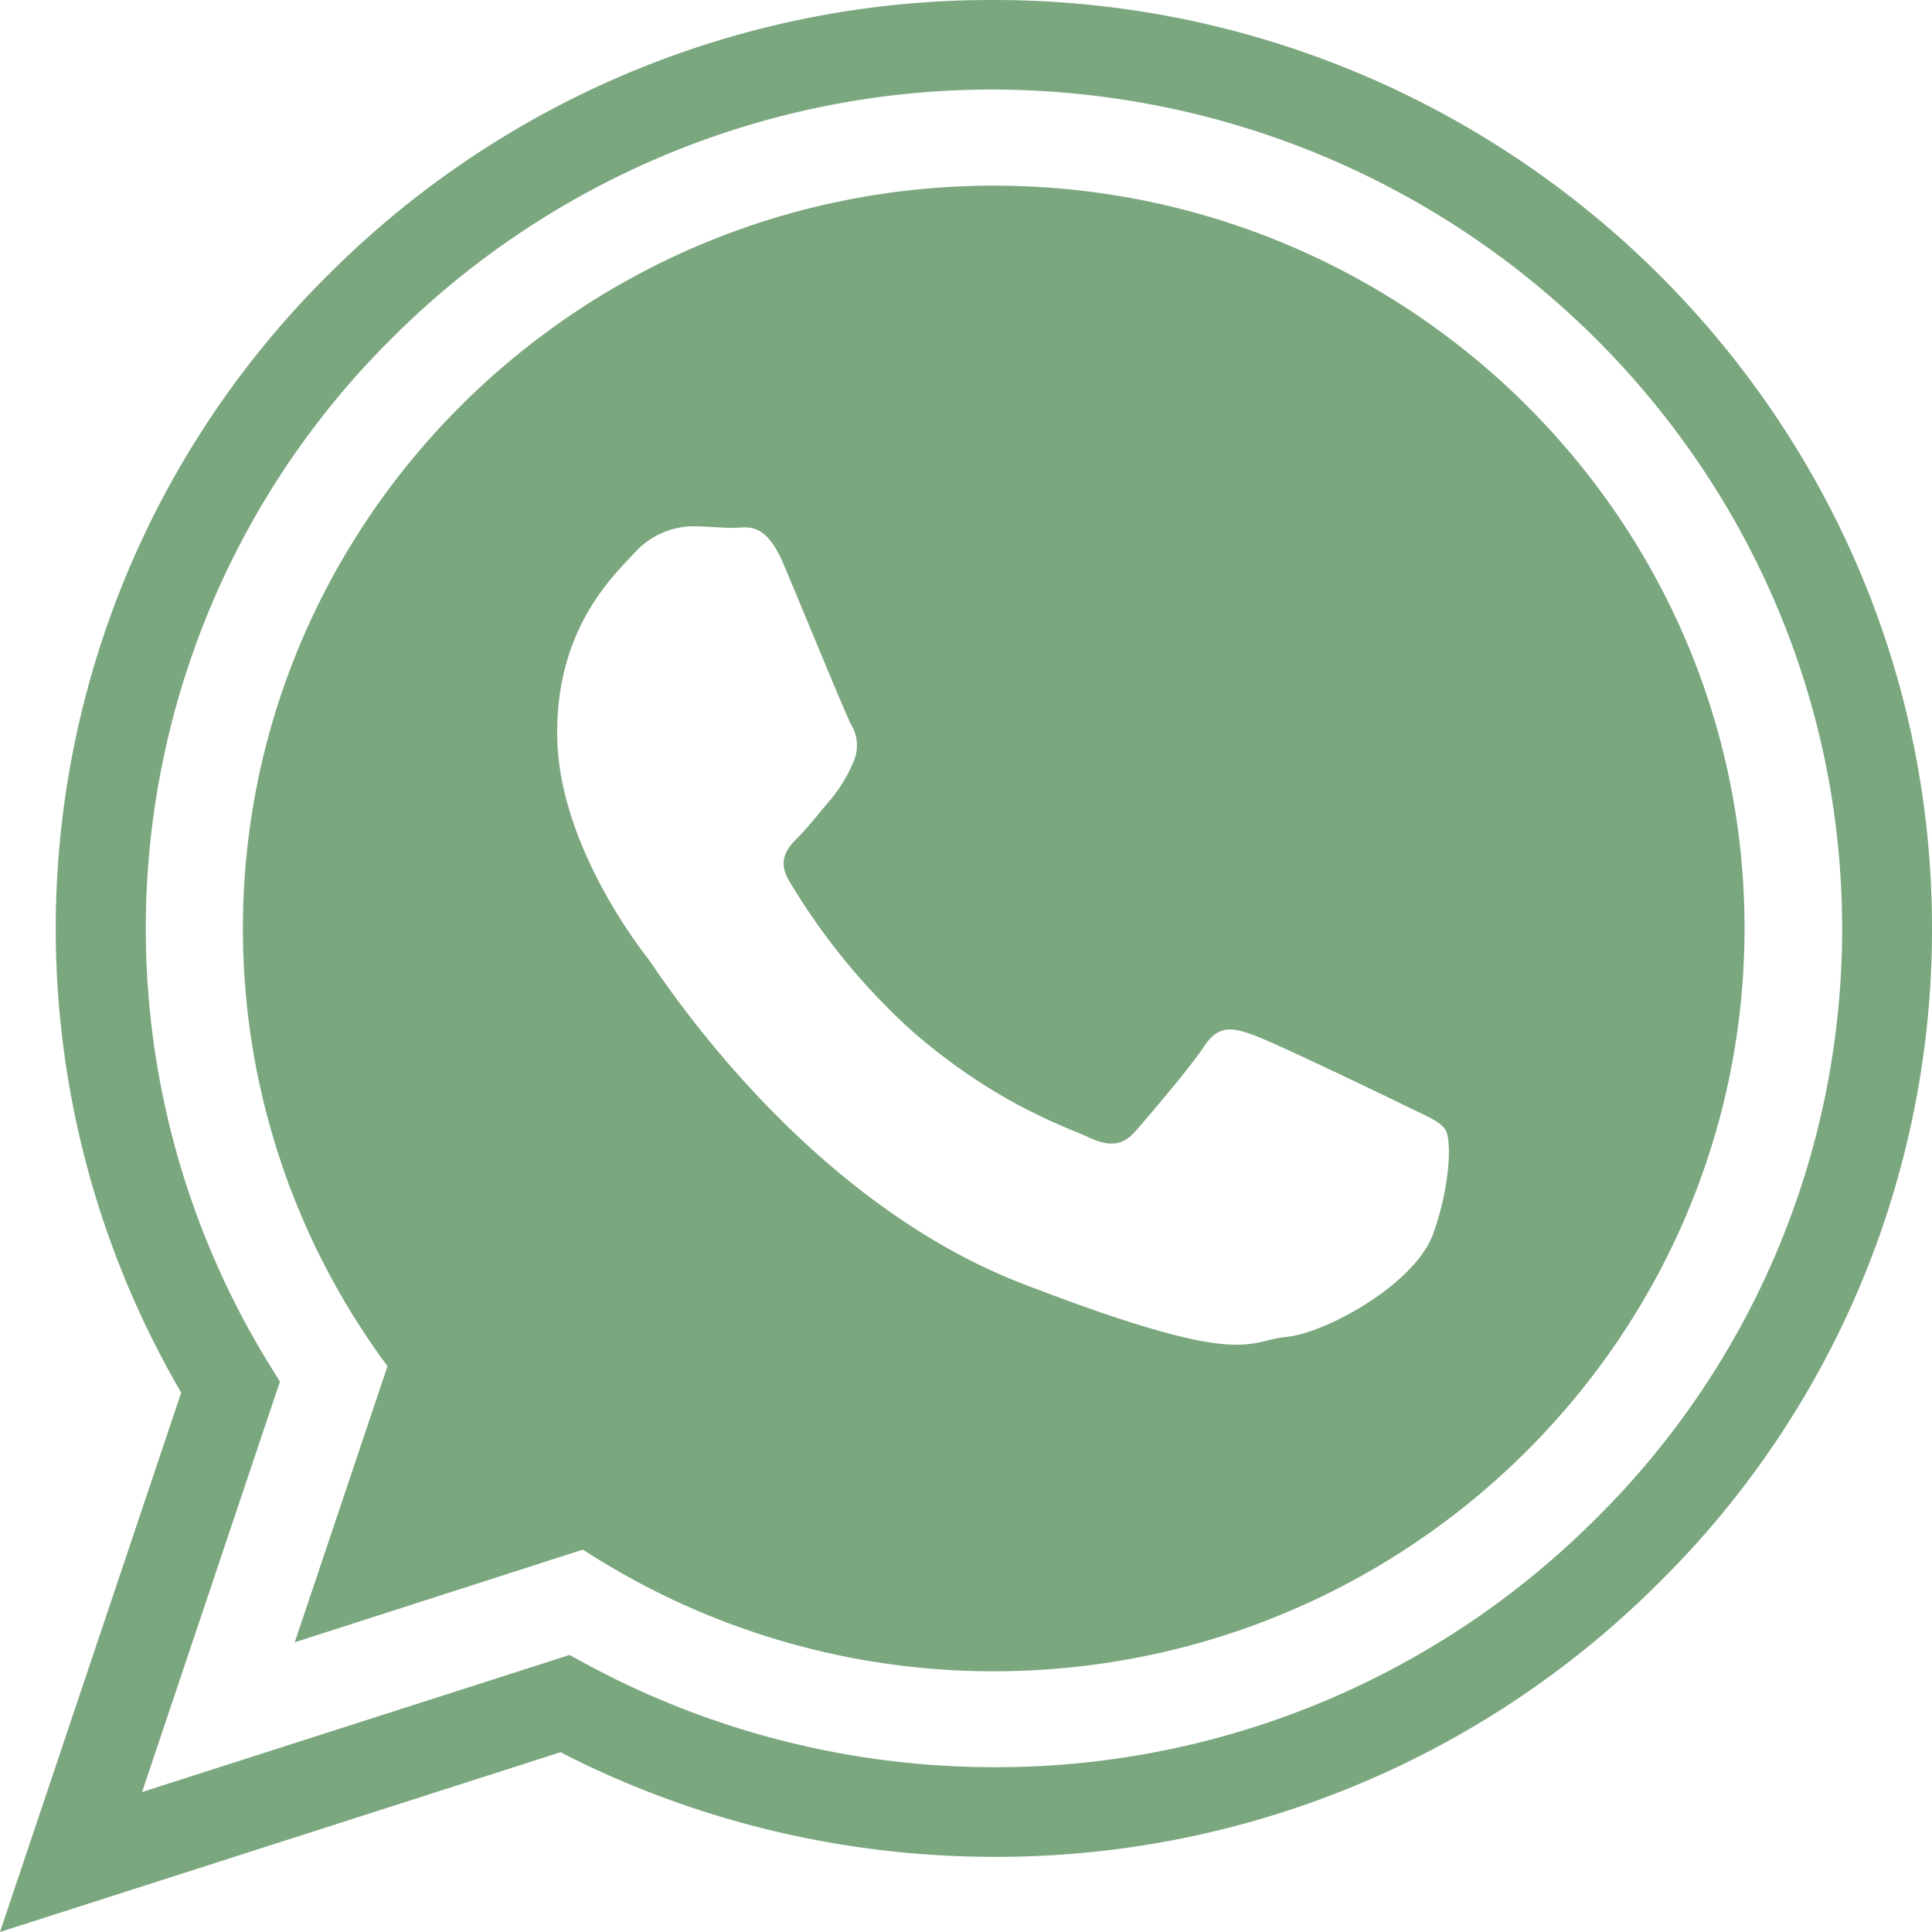
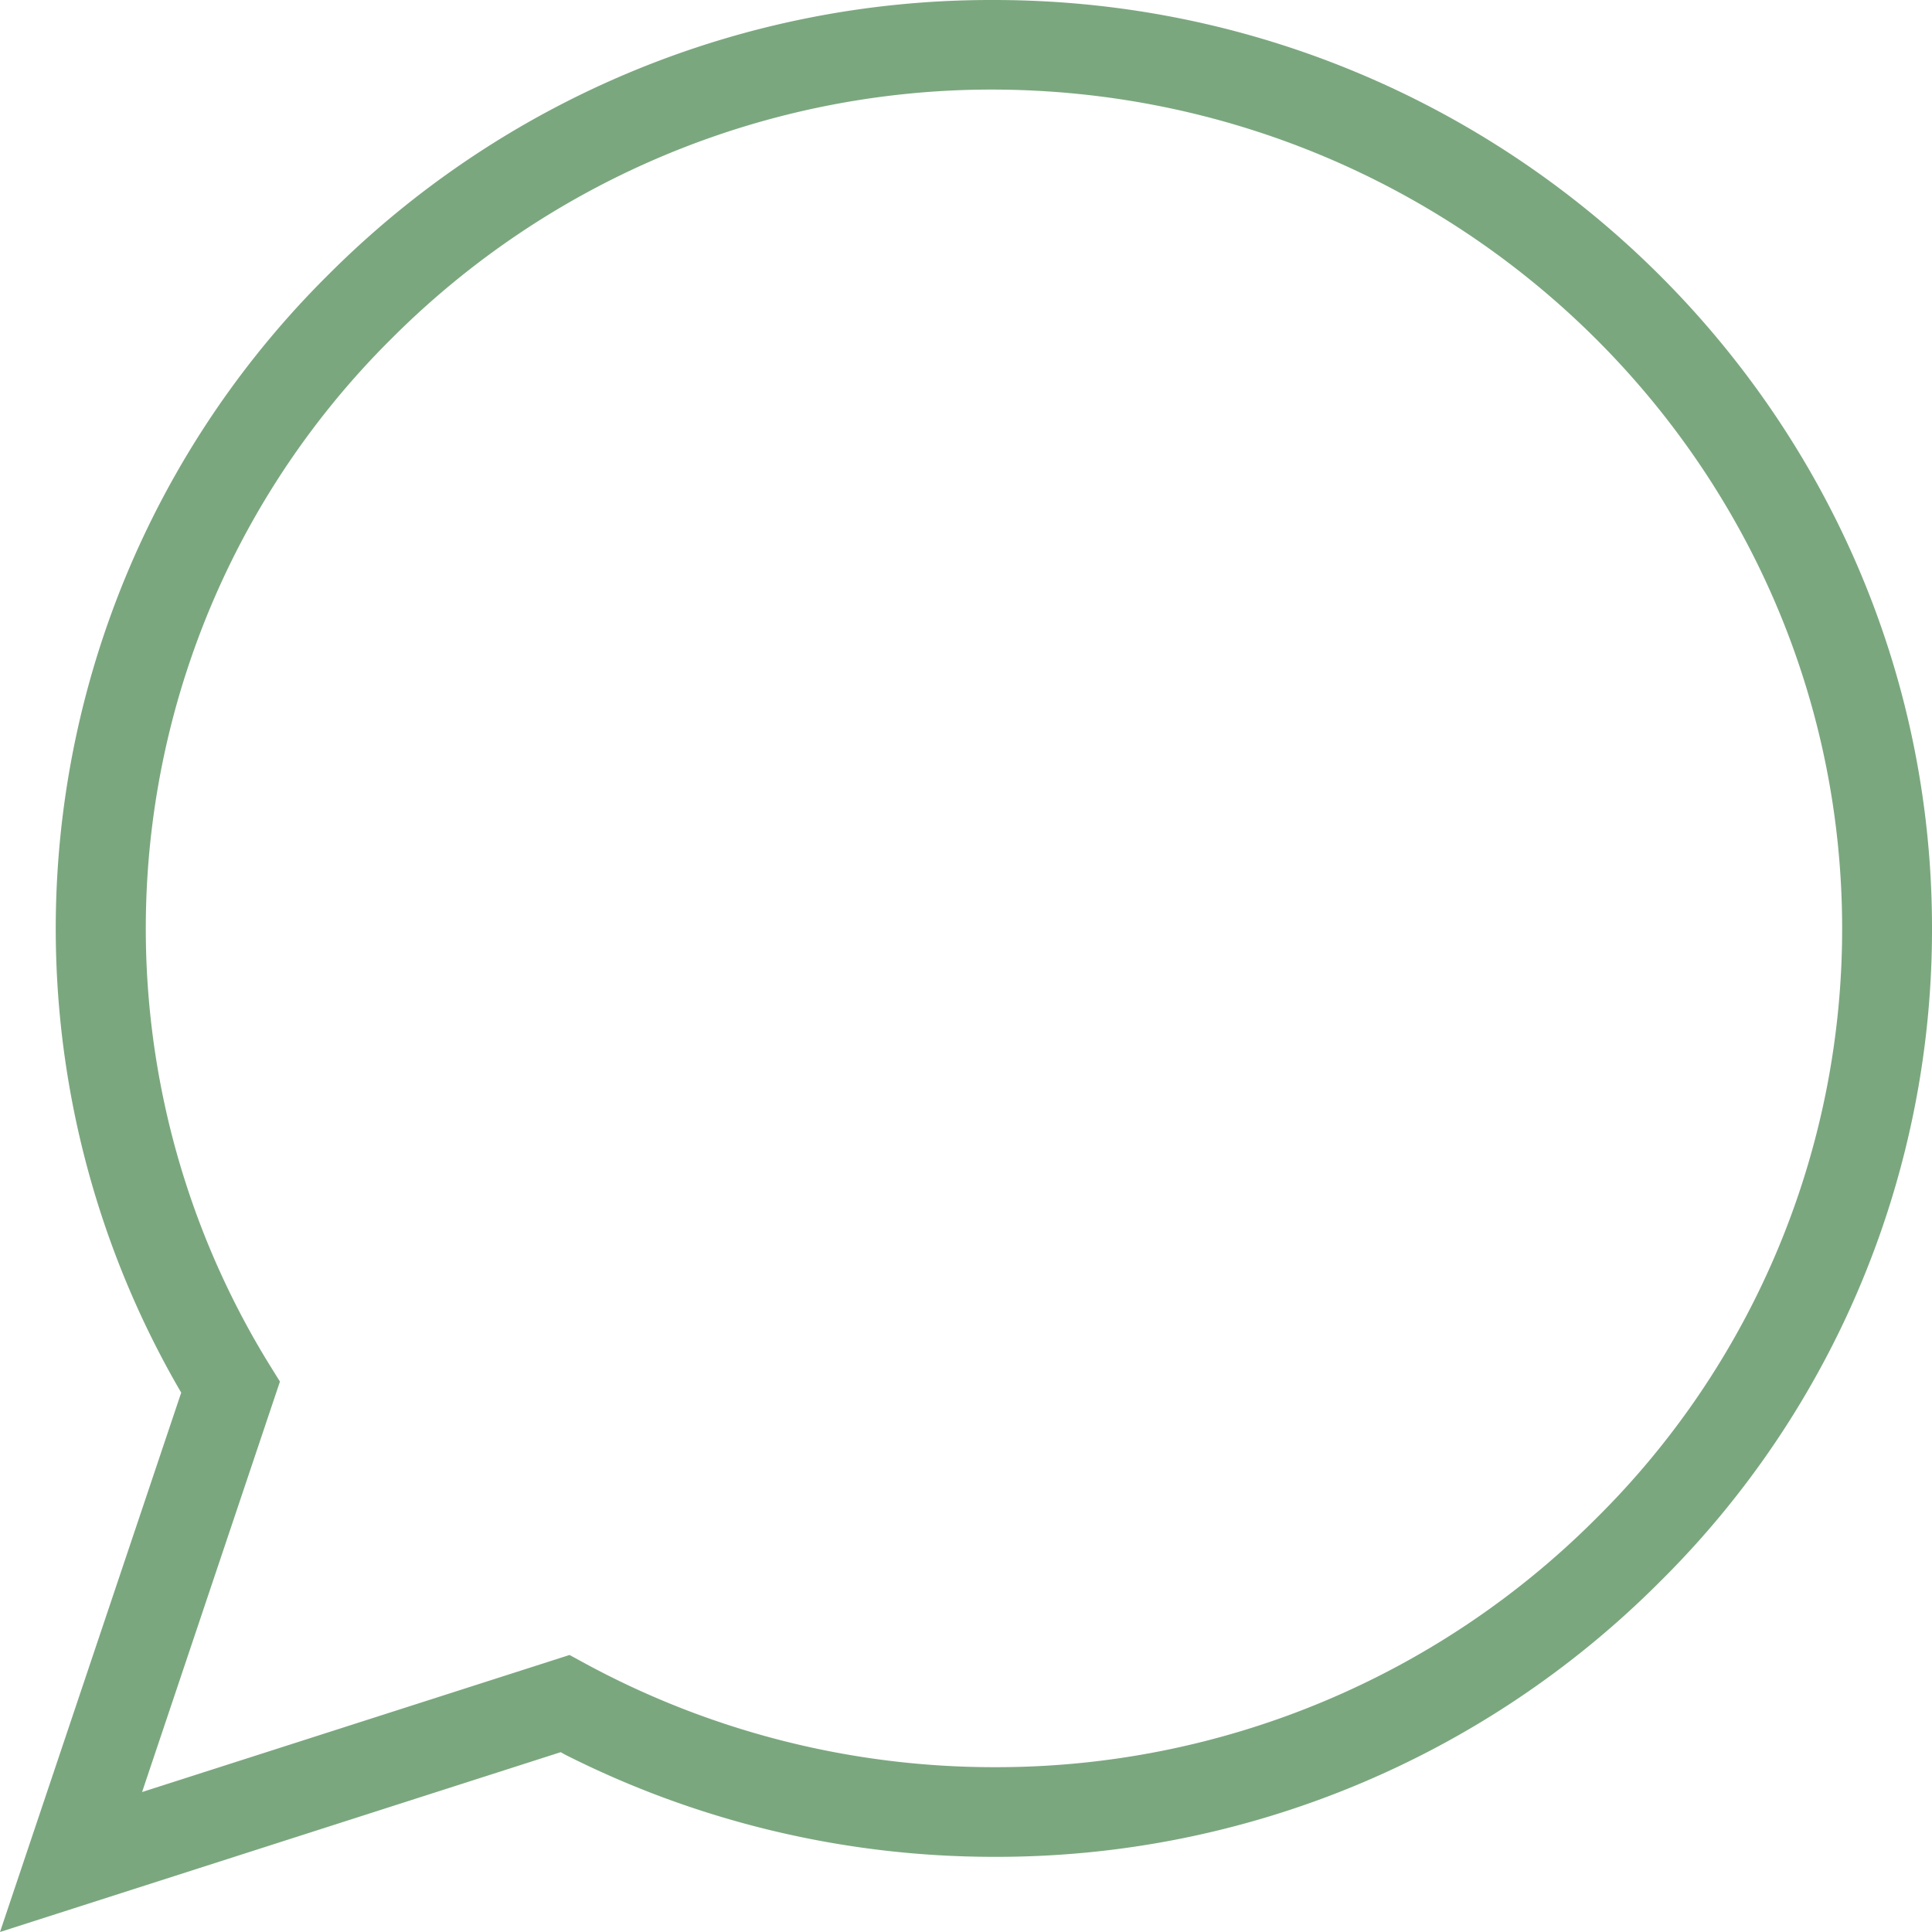
<svg xmlns="http://www.w3.org/2000/svg" viewBox="0 0 192 192">
  <defs>
    <style>.cls-1{fill:#7BA77F;}</style>
  </defs>
  <title>whatsapp</title>
  <g id="Layer_2" data-name="Layer 2">
    <g id="Layer_1-2" data-name="Layer 1">
      <path class="cls-1" d="M56.17,174.38a94.45,94.45,0,0,0,42.49,10.15h.45a93,93,0,0,0,65.8-27.29A91.19,91.19,0,0,0,192,91.92C191.83,41.24,150,0,98.77,0h-.34A93,93,0,0,0,32.64,27.29,91.5,91.5,0,0,0,17.73,137.92l.28.48-.18.53L0,192l55.72-17.87ZM27.82,137.3l-1.1-1.77A82.59,82.59,0,0,1,39,33.56,84.29,84.29,0,0,1,98.47,8.9c46.61,0,84.41,37.27,84.6,83.06a82.41,82.41,0,0,1-24.51,59,84.18,84.18,0,0,1-59.51,24.66h-.3a85.25,85.25,0,0,1-40.46-10.23l-1.69-.92L14.12,178.09Z" />
-       <path class="cls-1" d="M98.49,18.45C57.34,18.6,24,51.84,24.14,92.55a72.92,72.92,0,0,0,14.37,43.22l-9.22,27.44L57.93,154A74.79,74.79,0,0,0,99,166.09c41.15-.15,74.51-33.38,74.37-74.1S139.64,18.3,98.49,18.45ZM142.43,122.6c-1.78,5-10.65,9.89-14.64,10.27s-4,3.25-26.13-5.28S65.47,96.66,64.37,95.23s-8.93-11.62-9-22.23S61,57.19,63,55a8,8,0,0,1,5.79-2.7c1.45,0,2.9.17,4.17.16s3.08-.72,4.9,3.58S84,70.92,84.58,72a4,4,0,0,1,.2,3.78,14.47,14.47,0,0,1-2.16,3.59c-1.09,1.27-2.29,2.82-3.26,3.79s-2.22,2.24-.93,4.39a64.79,64.79,0,0,0,12.15,14.86C98.92,109.71,106,112,108.12,113s3.45.87,4.71-.57,5.43-6.31,6.86-8.48,2.89-1.8,4.9-1.08,12.72,5.86,14.89,6.93,3.63,1.61,4.18,2.5S144.23,117.55,142.43,122.6Z" />
    </g>
  </g>
</svg>